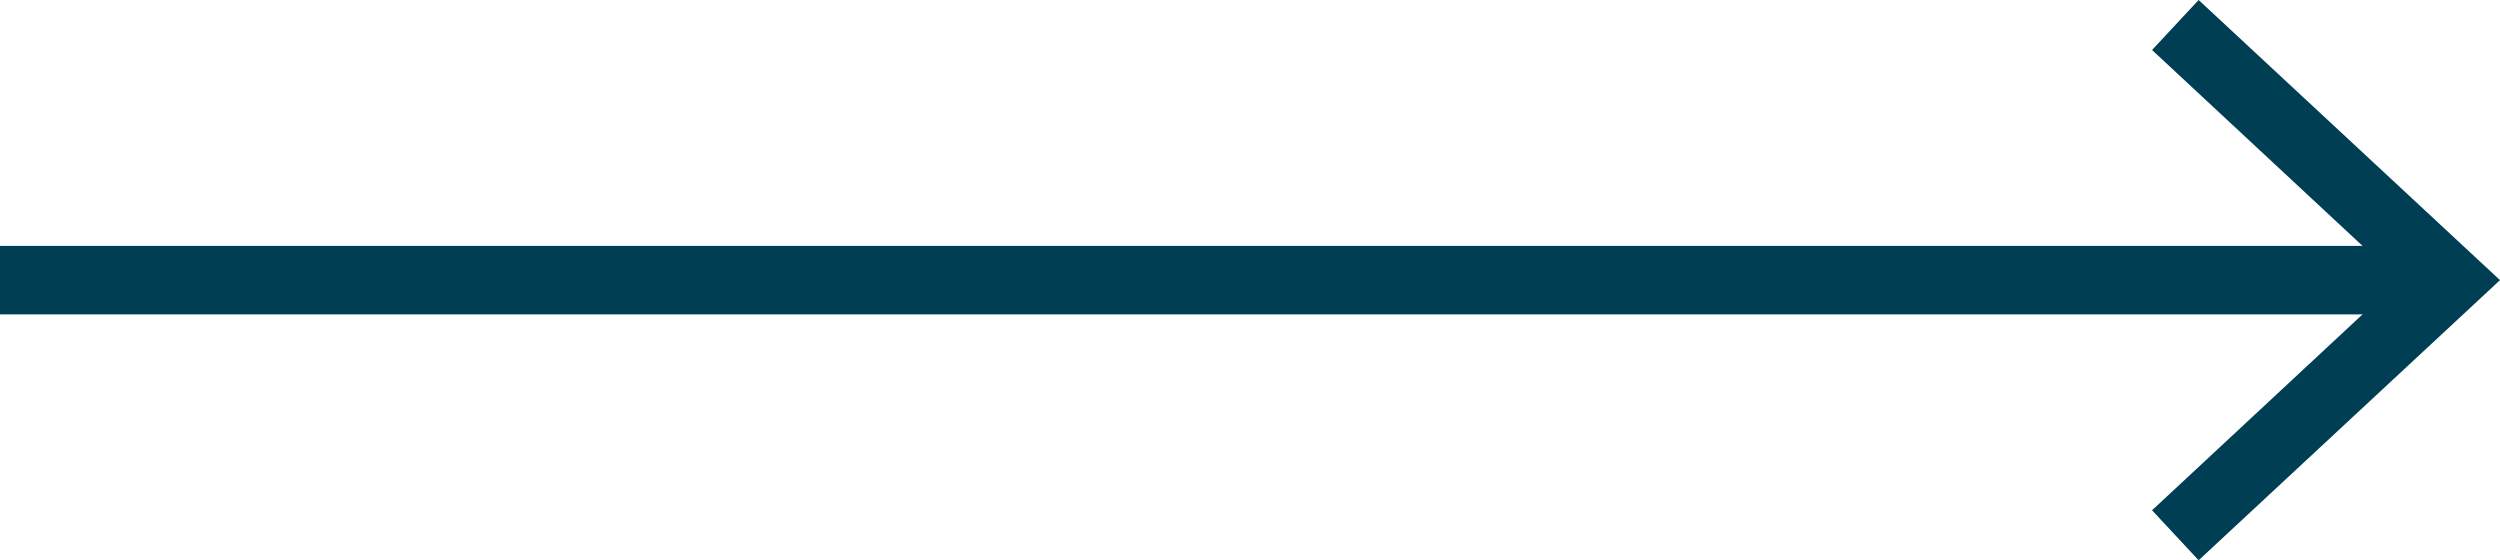
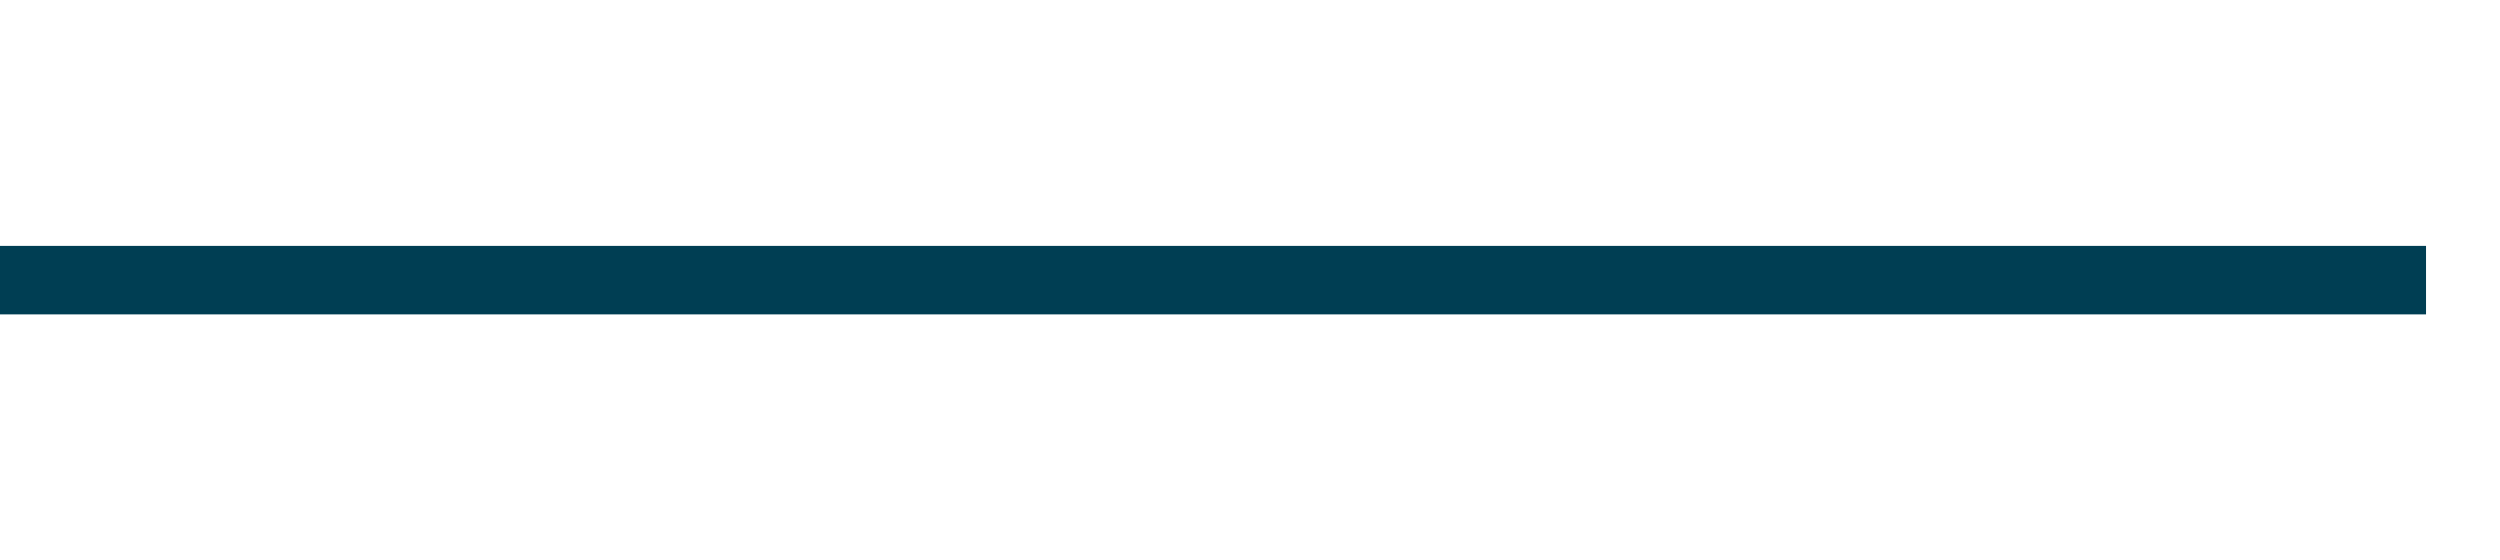
<svg xmlns="http://www.w3.org/2000/svg" viewBox="0 0 36.5 8.18">
  <g id="Слой_2" data-name="Слой 2">
    <g id="Слой_1-2" data-name="Слой 1">
      <line y1="4.09" x2="35.42" y2="4.09" style="fill:none;stroke:#003e53;stroke-miterlimit:10" />
-       <polygon points="32.1 8.18 31.42 7.45 35.03 4.09 31.42 0.73 32.1 0 36.5 4.09 32.1 8.18" style="fill:#003e53" />
    </g>
  </g>
</svg>